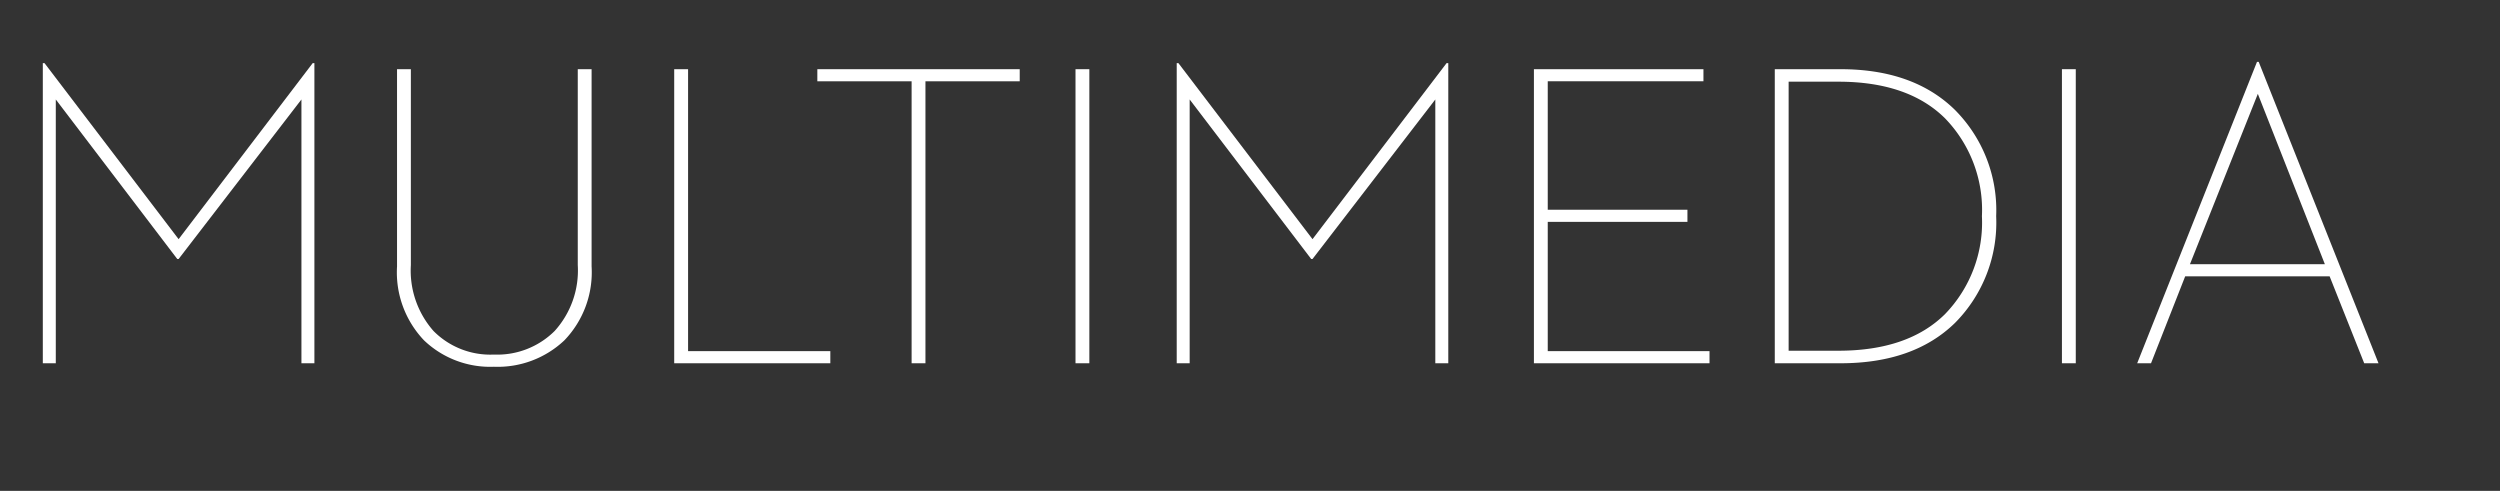
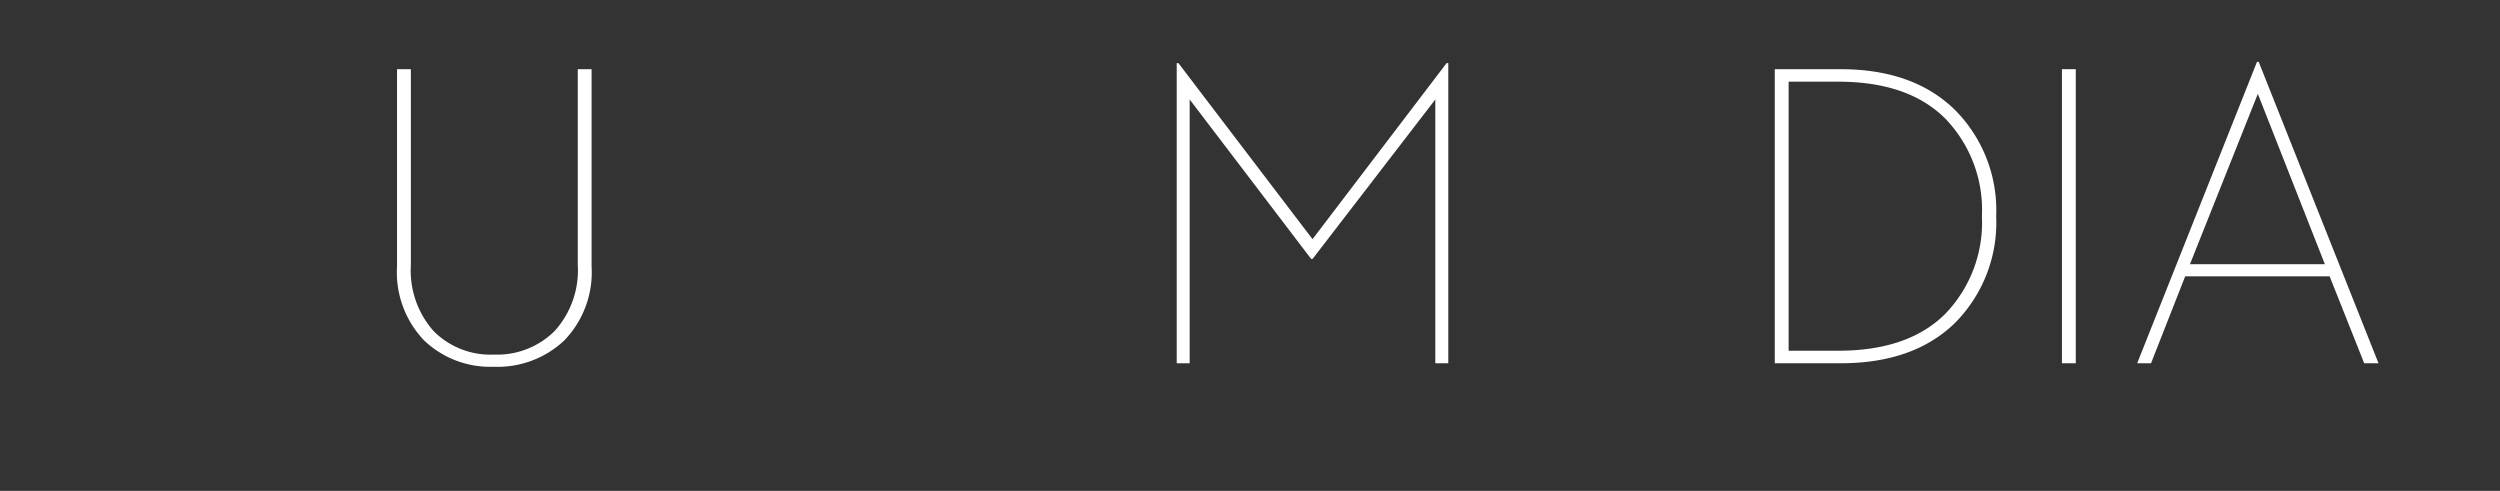
<svg xmlns="http://www.w3.org/2000/svg" id="Camada_1" data-name="Camada 1" viewBox="0 0 225.628 44.299">
  <rect x="0" y="0" width="225.628" height="44.299" fill="#333333" stroke="none" />
  <defs>
    <style>
      .cls-1 {
        fill: #fff;
      }
    </style>
  </defs>
  <title>08618b31-bc72-46cc-b344-a441d4ad90e2</title>
  <g>
-     <path class="cls-1" d="M3.864,32.785V5.7h.156l12.1,15.885L28.219,5.7h.156V32.785h-1.17V8.977l-11.086,14.4H16L5.035,8.977V32.785Z" />
    <path class="cls-1" d="M44.572,33.1a8.64,8.64,0,0,1-6.3-2.38,8.894,8.894,0,0,1-2.439-6.674V6.245h1.248V23.925a8.23,8.23,0,0,0,2.049,5.952A7.213,7.213,0,0,0,44.572,32a7.342,7.342,0,0,0,5.484-2.127,8.14,8.14,0,0,0,2.088-5.952V6.245h1.248v17.8a8.856,8.856,0,0,1-2.459,6.674A8.761,8.761,0,0,1,44.572,33.1Z" />
-     <path class="cls-1" d="M60.848,32.785V6.245H62.1V31.692H74.938v1.093Z" />
-     <path class="cls-1" d="M82.274,32.785V7.337H73.766V6.245H92.031V7.337H83.523V32.785Z" />
-     <path class="cls-1" d="M97.066,32.785V6.245h1.249V32.785Z" />
    <path class="cls-1" d="M106.2,32.785V5.7h.156l12.1,15.885L130.554,5.7h.156V32.785h-1.171V8.977l-11.085,14.4h-.116l-10.969-14.4V32.785Z" />
-     <path class="cls-1" d="M138.438,32.785V6.245h15.3V7.337H139.686V18.93h12.607v1.093H139.686v11.67h14.6v1.093Z" />
    <path class="cls-1" d="M160.176,32.785V6.245h5.934q6.557,0,10.3,3.649a12.826,12.826,0,0,1,3.747,9.621,12.844,12.844,0,0,1-3.728,9.64q-3.728,3.63-10.323,3.63Zm1.25-1.132h4.488q6.284,0,9.621-3.3a11.869,11.869,0,0,0,3.336-8.84,11.869,11.869,0,0,0-3.336-8.84q-3.337-3.3-9.621-3.3h-4.488Z" />
    <path class="cls-1" d="M186.092,32.785V6.245h1.249V32.785Z" />
    <path class="cls-1" d="M213.373,32.785l-3.121-7.845H197.215l-3.083,7.845h-1.249l10.812-27.2h.156l10.812,27.2Zm-9.6-24.315-6.128,15.377h12.178Z" />
  </g>
</svg>